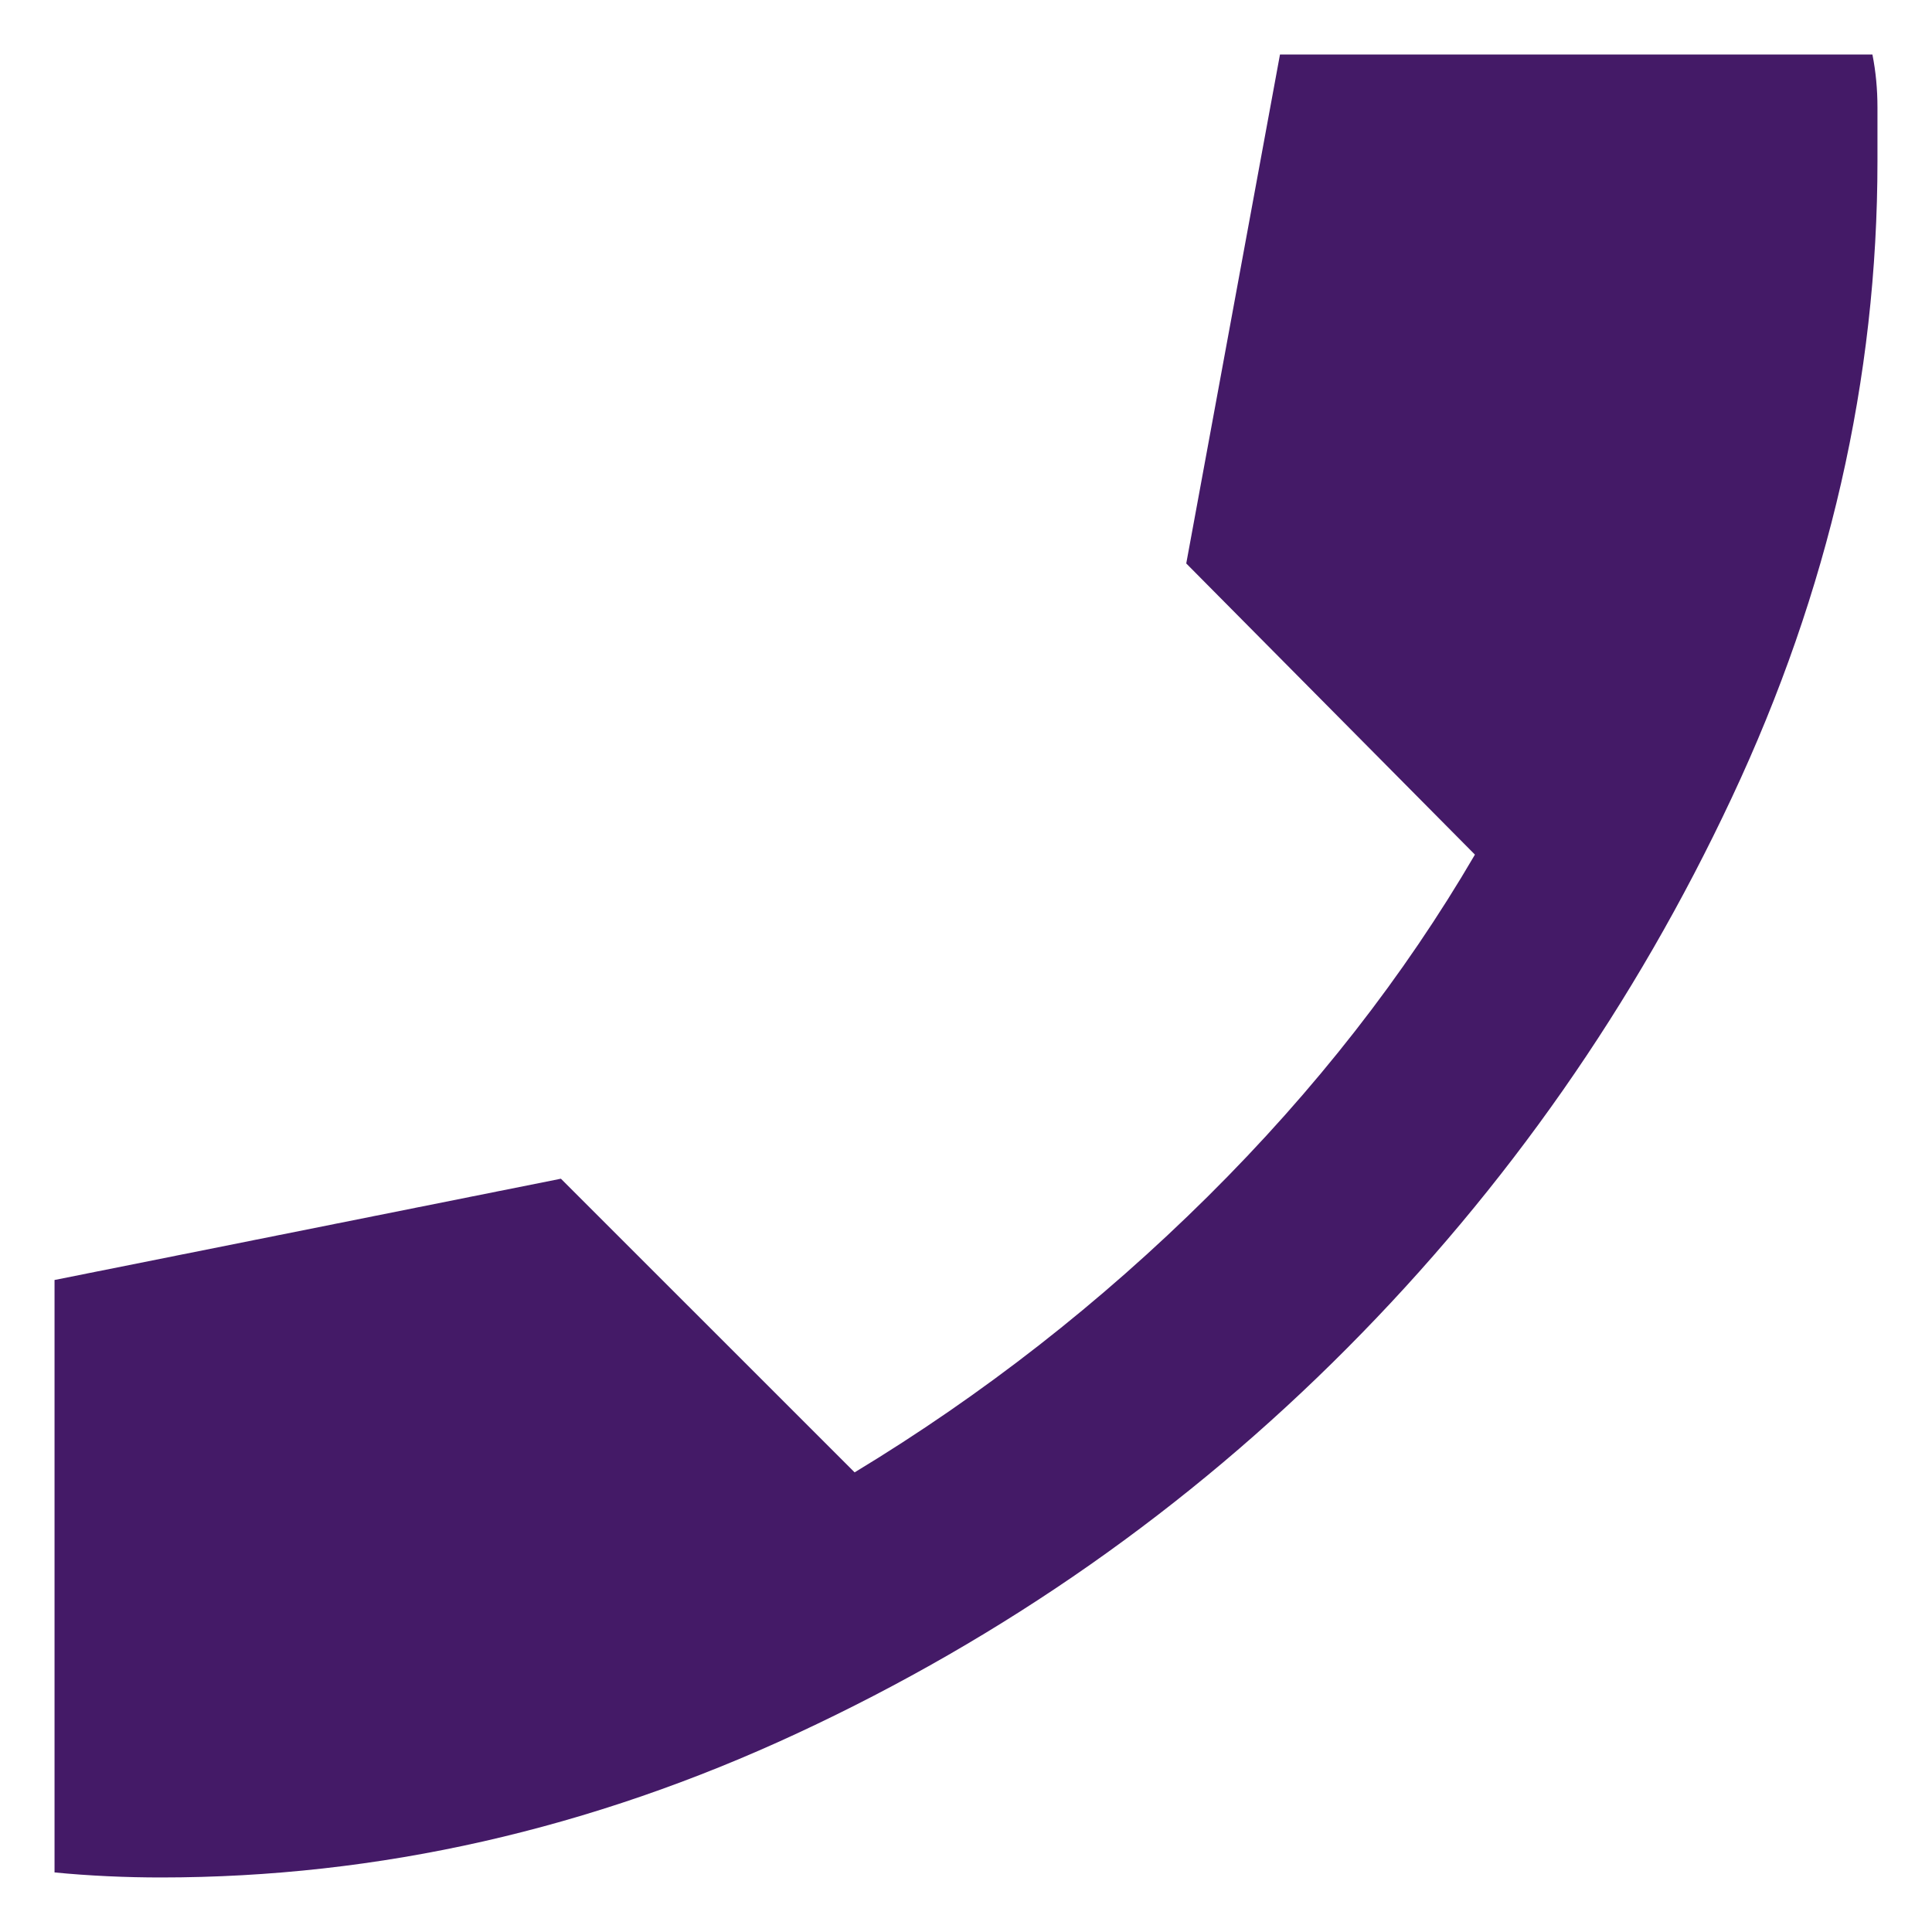
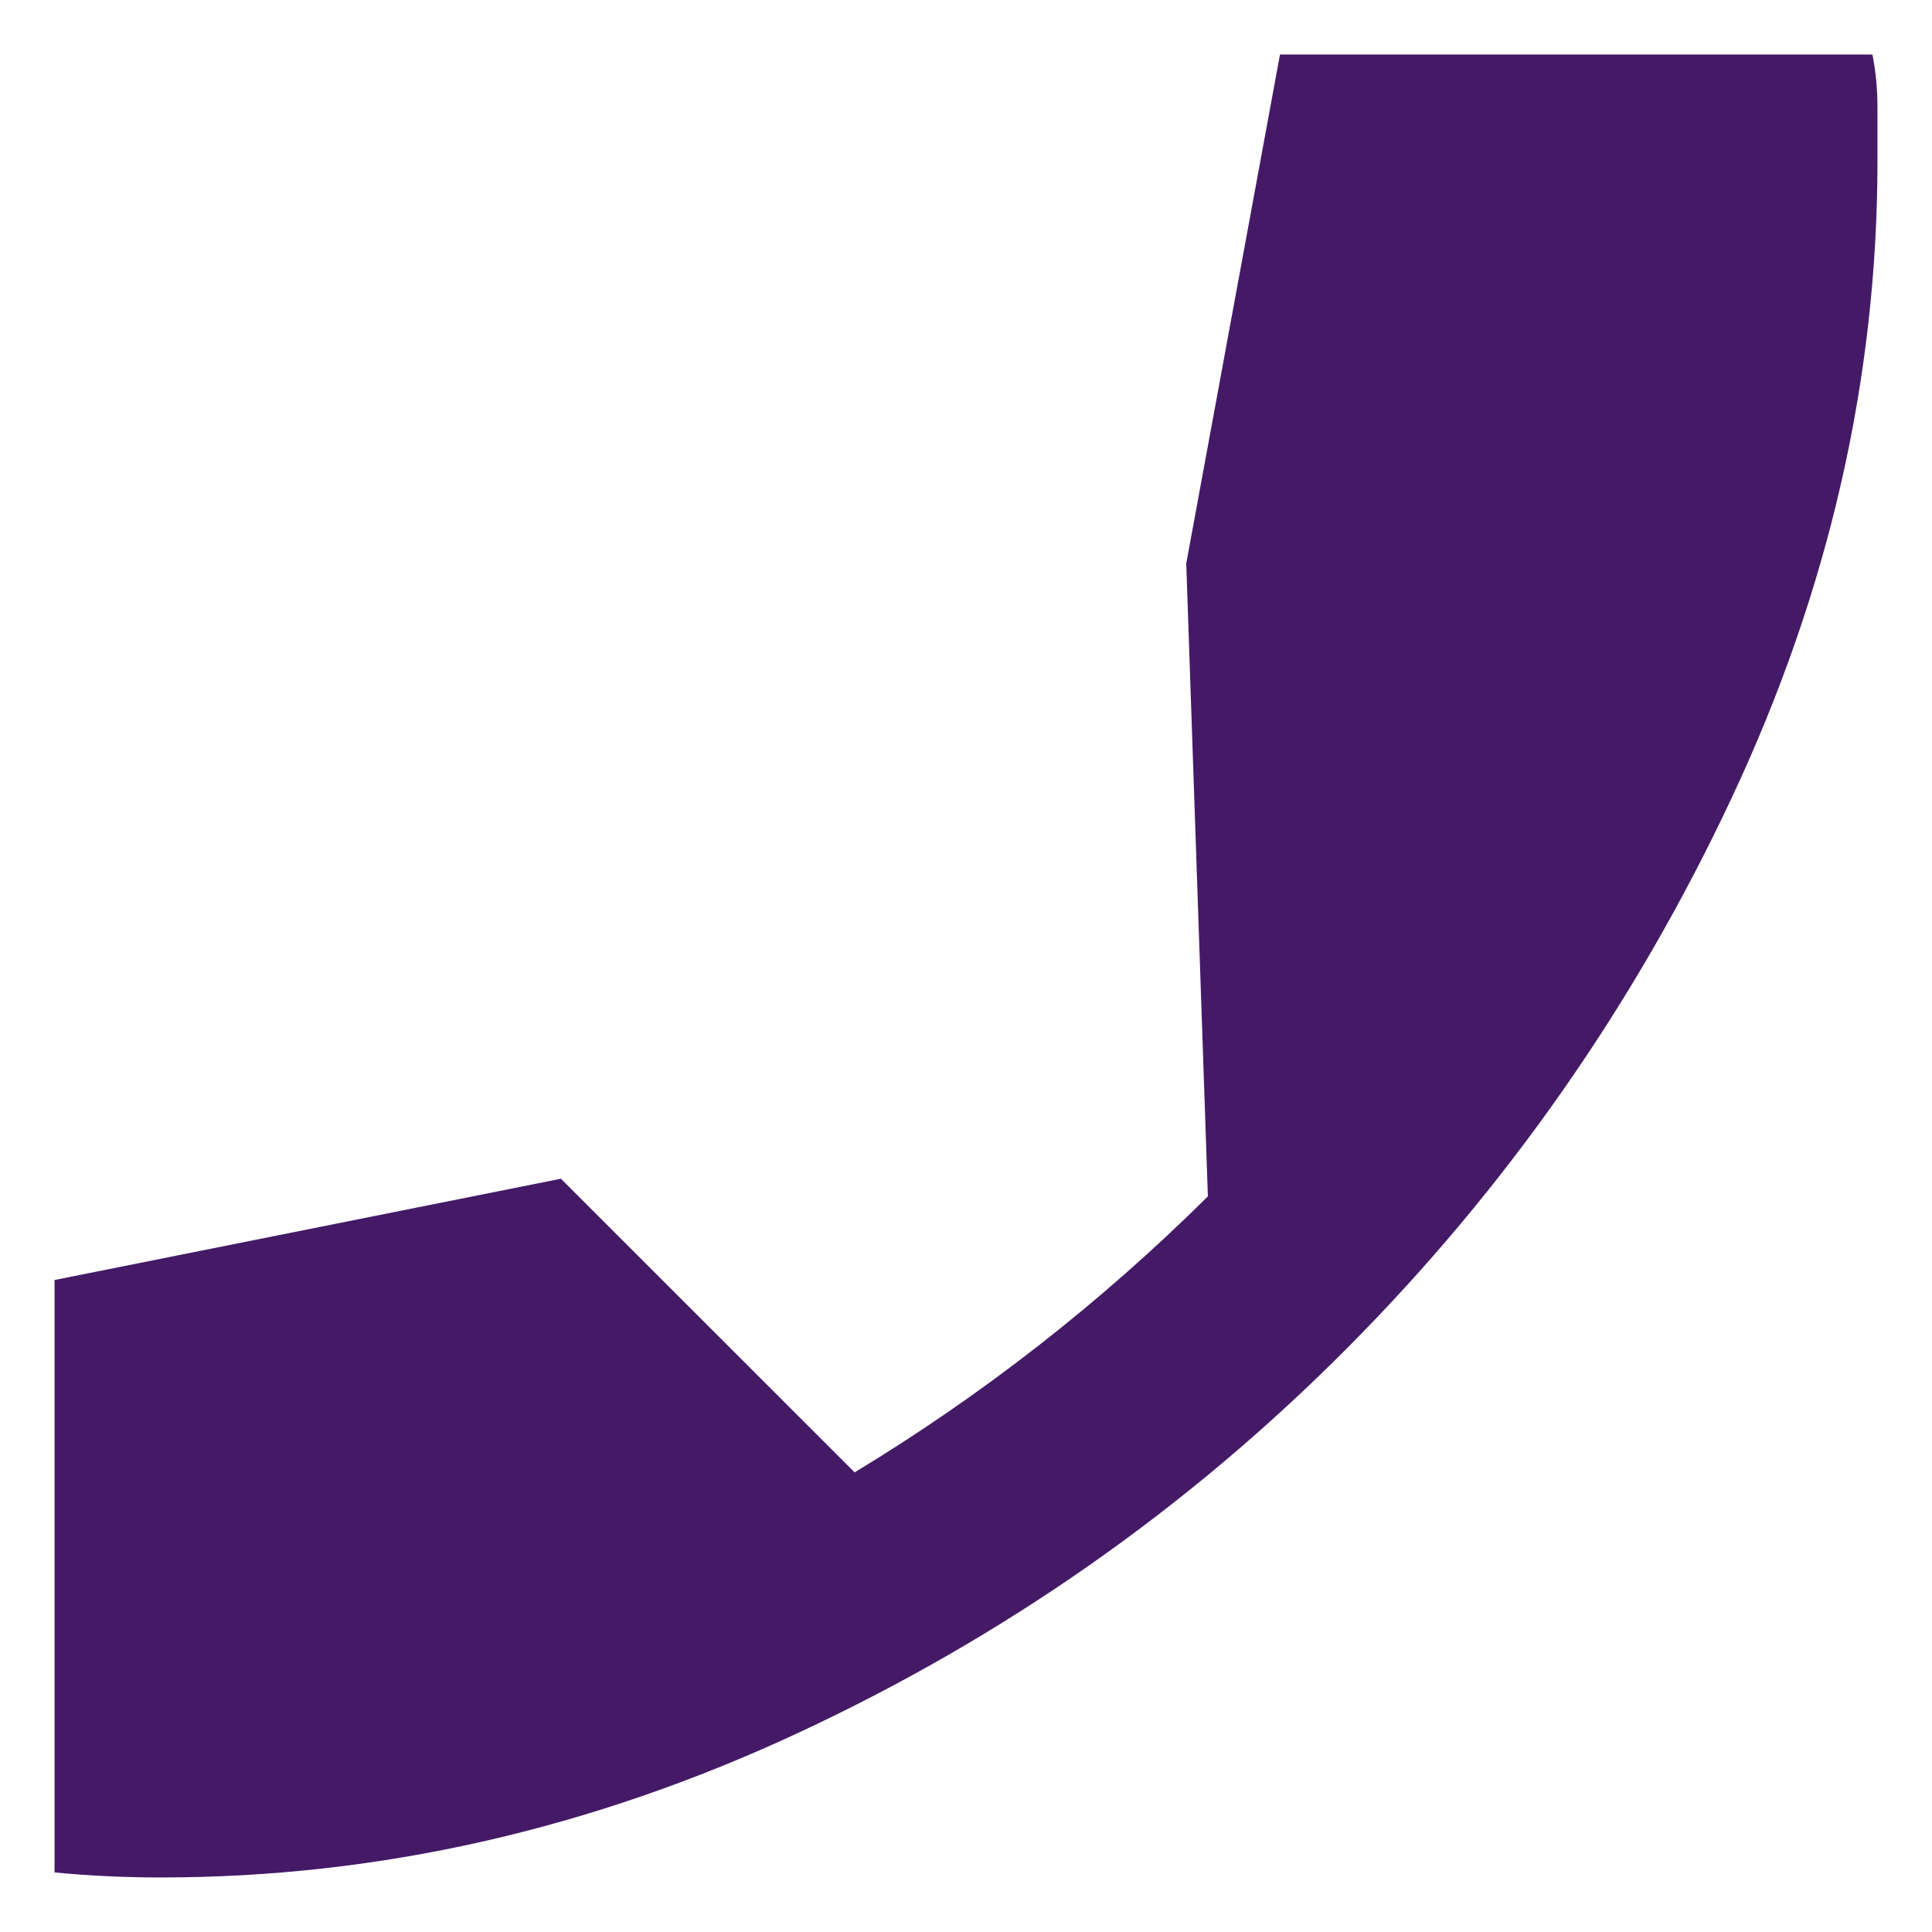
<svg xmlns="http://www.w3.org/2000/svg" width="31" height="31" viewBox="0 0 31 31" fill="none">
-   <path d="M2.581 30.125C2.31 30.125 2.026 30.119 1.728 30.105C1.43 30.091 1.146 30.071 0.875 30.044V20.538L9 18.913L13.713 23.625C15.771 22.379 17.66 20.903 19.381 19.197C21.1 17.491 22.528 15.662 23.666 13.713L19.034 9.041L20.538 0.875H30.044C30.098 1.146 30.125 1.43 30.125 1.728V2.581C30.125 6.075 29.346 9.48 27.788 12.798C26.232 16.116 24.173 19.061 21.613 21.634C19.054 24.207 16.116 26.266 12.799 27.809C9.481 29.353 6.075 30.125 2.581 30.125Z" fill="#441A67" />
+   <path d="M2.581 30.125C2.31 30.125 2.026 30.119 1.728 30.105C1.43 30.091 1.146 30.071 0.875 30.044V20.538L9 18.913L13.713 23.625C15.771 22.379 17.66 20.903 19.381 19.197L19.034 9.041L20.538 0.875H30.044C30.098 1.146 30.125 1.43 30.125 1.728V2.581C30.125 6.075 29.346 9.48 27.788 12.798C26.232 16.116 24.173 19.061 21.613 21.634C19.054 24.207 16.116 26.266 12.799 27.809C9.481 29.353 6.075 30.125 2.581 30.125Z" fill="#441A67" />
</svg>